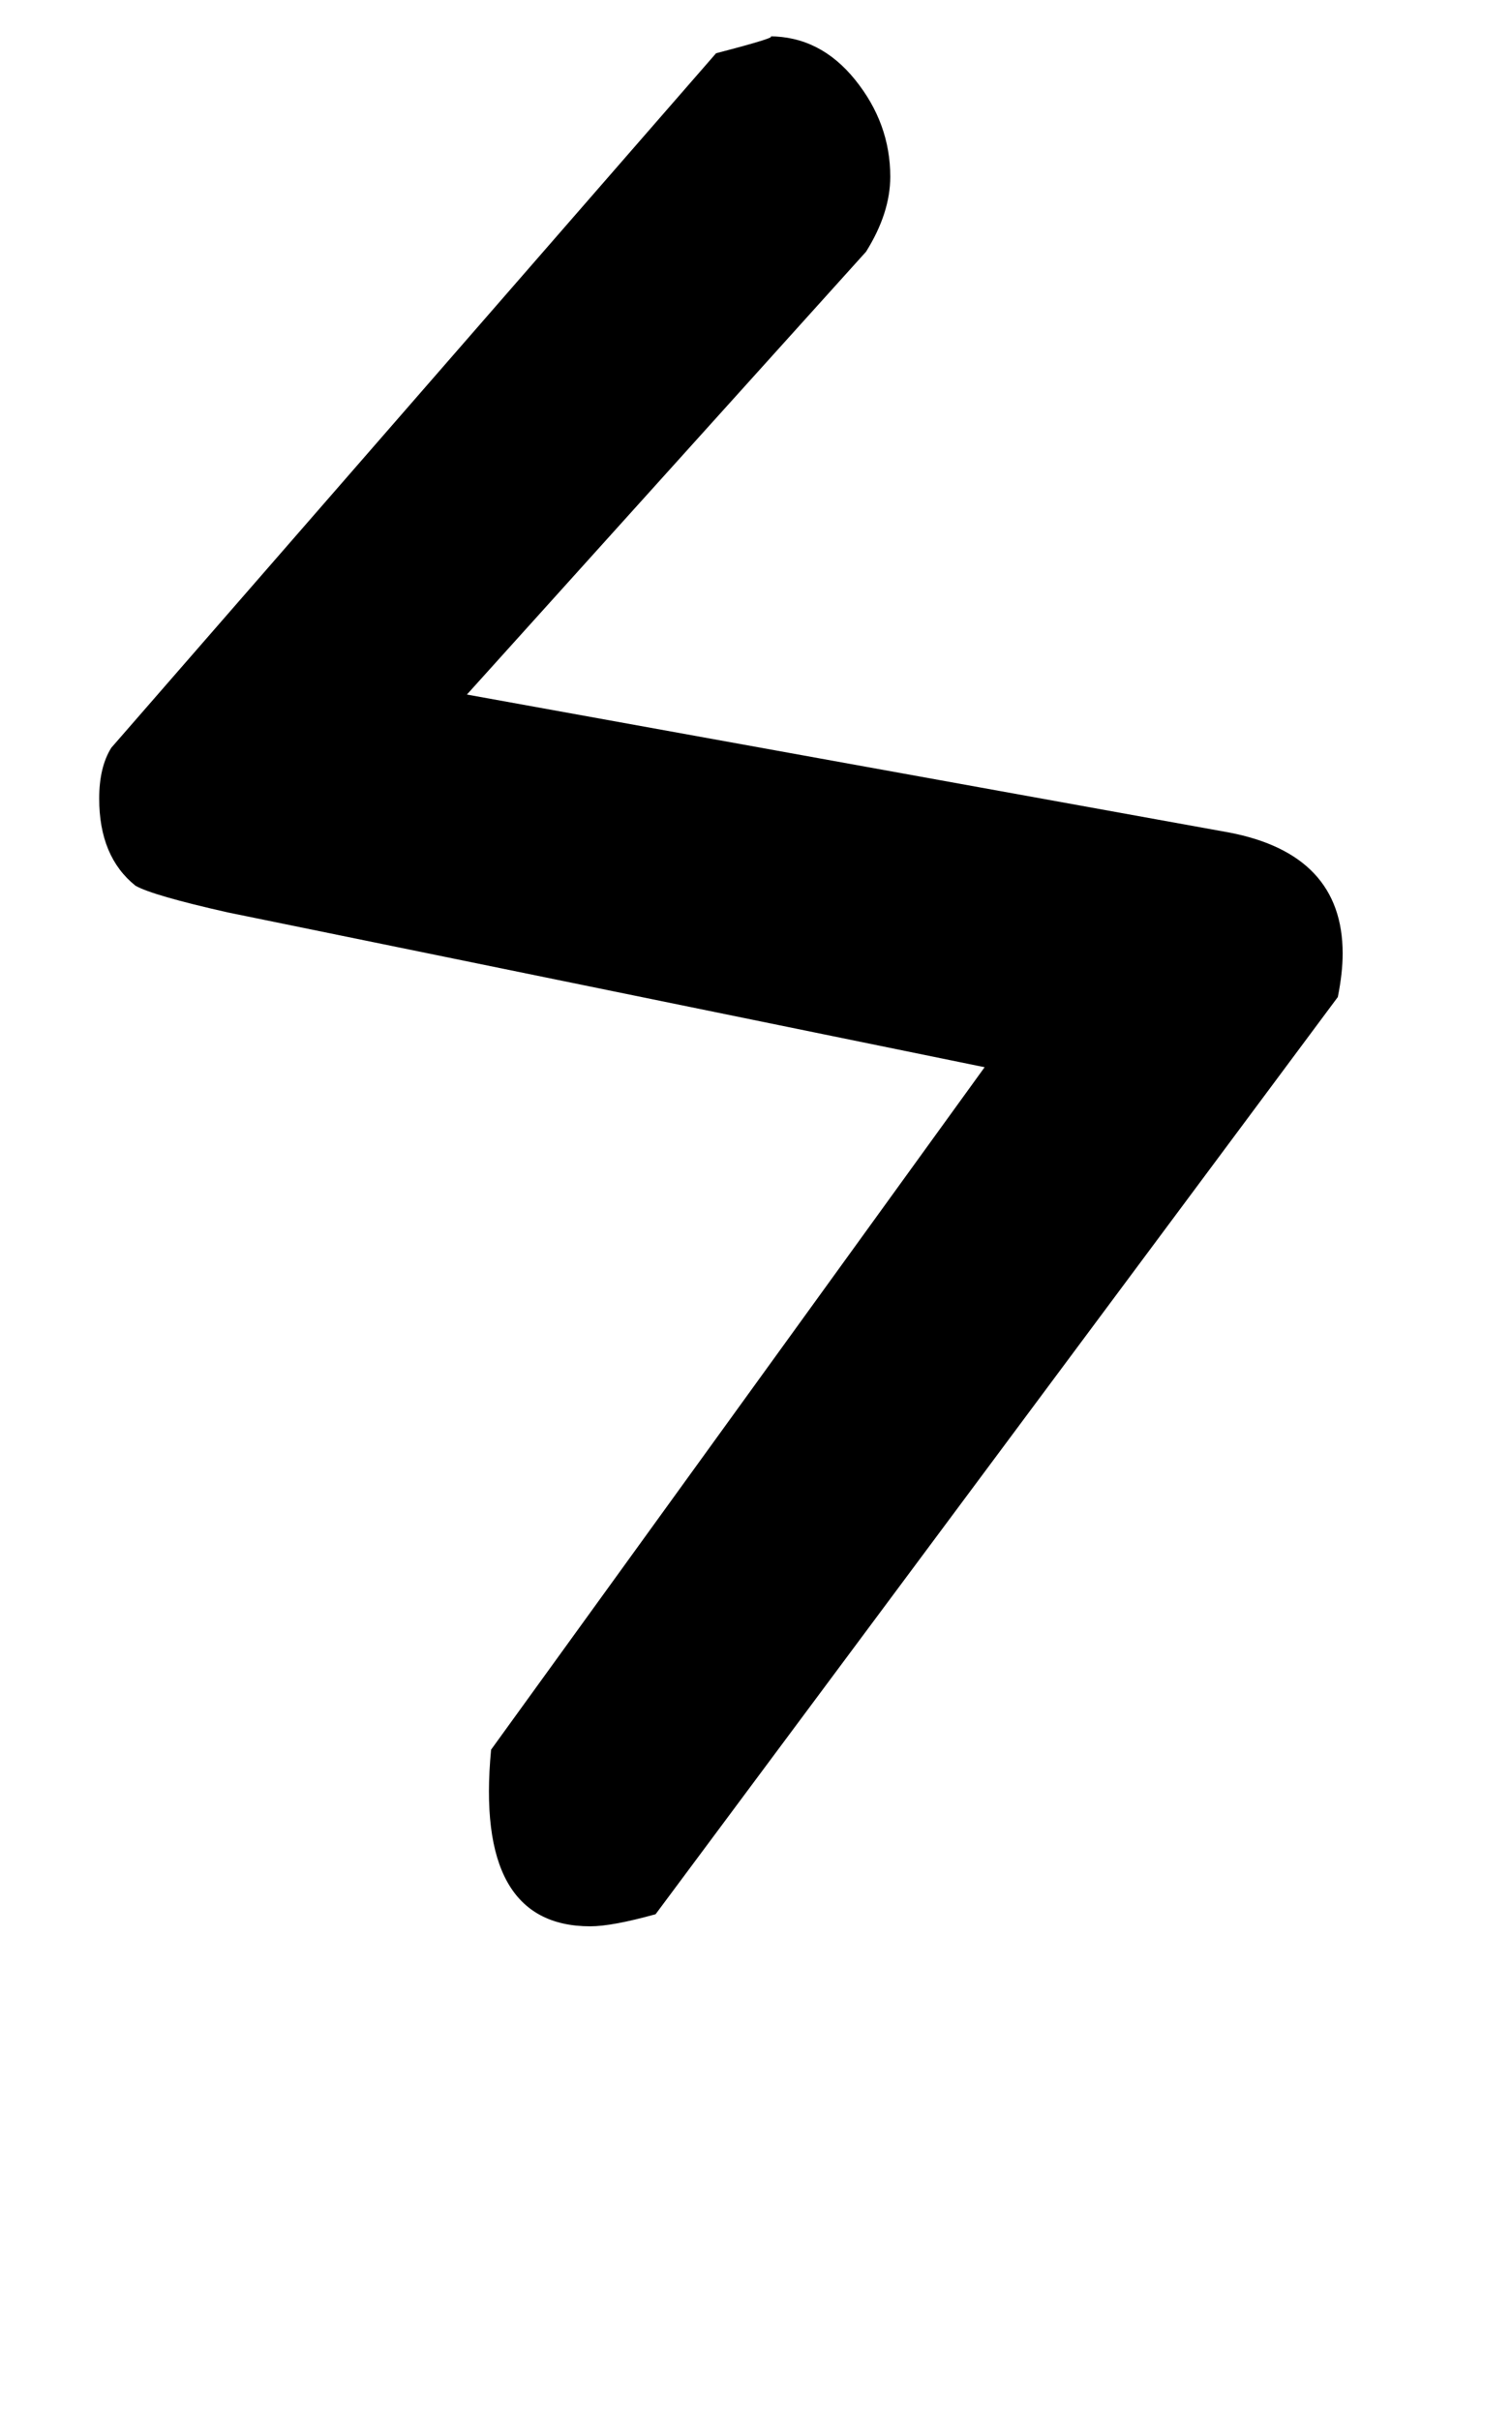
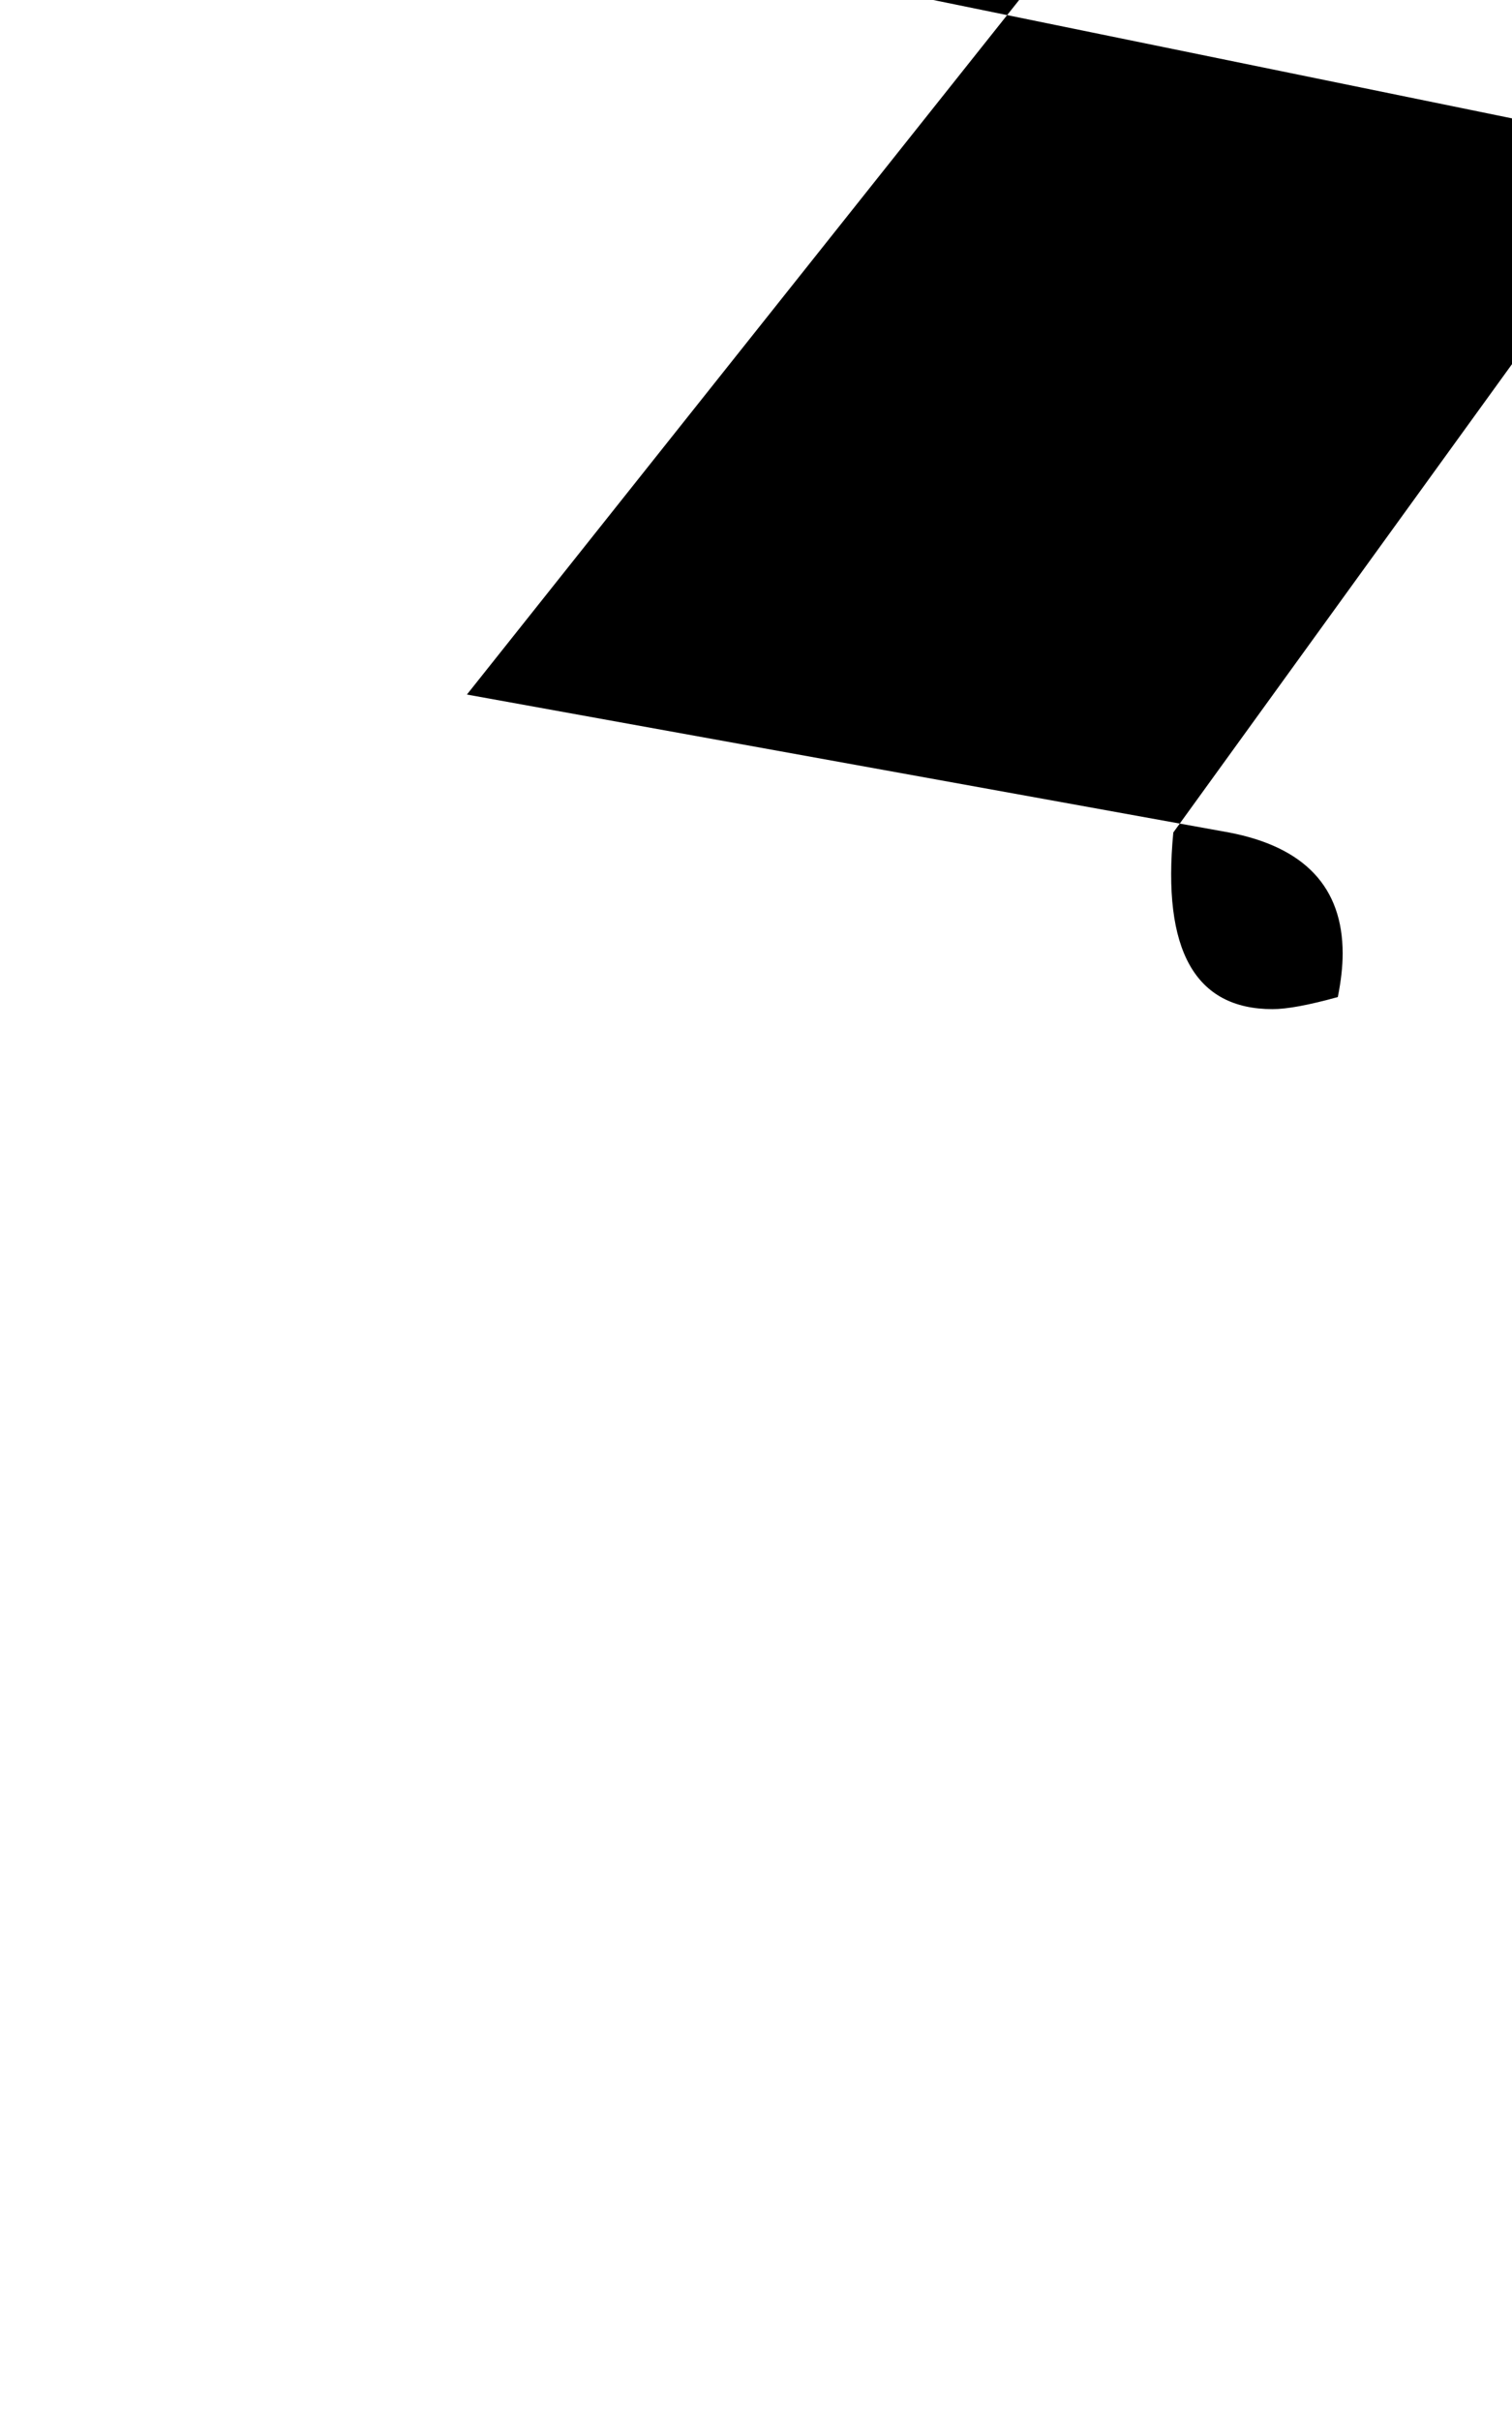
<svg xmlns="http://www.w3.org/2000/svg" version="1.1" width="20" height="32" viewBox="0 0 20 32">
  <title>v</title>
-   <path d="M6.176 9.184l10.080 1.824q1.504 0.288 1.504 1.6 0 0.128-0.016 0.272t-0.048 0.304l-9.024 12.128q-0.576 0.16-0.864 0.16-1.536 0-1.312-2.336l6.528-9.024-10.016-2.048q-0.992-0.224-1.216-0.352-0.48-0.384-0.48-1.152 0-0.416 0.16-0.672l8-9.184q0.864-0.224 0.704-0.224 0.672 0 1.136 0.576t0.464 1.28q0 0.48-0.32 0.992z" />
+   <path d="M6.176 9.184l10.080 1.824q1.504 0.288 1.504 1.6 0 0.128-0.016 0.272t-0.048 0.304q-0.576 0.16-0.864 0.16-1.536 0-1.312-2.336l6.528-9.024-10.016-2.048q-0.992-0.224-1.216-0.352-0.48-0.384-0.48-1.152 0-0.416 0.16-0.672l8-9.184q0.864-0.224 0.704-0.224 0.672 0 1.136 0.576t0.464 1.28q0 0.48-0.32 0.992z" />
</svg>